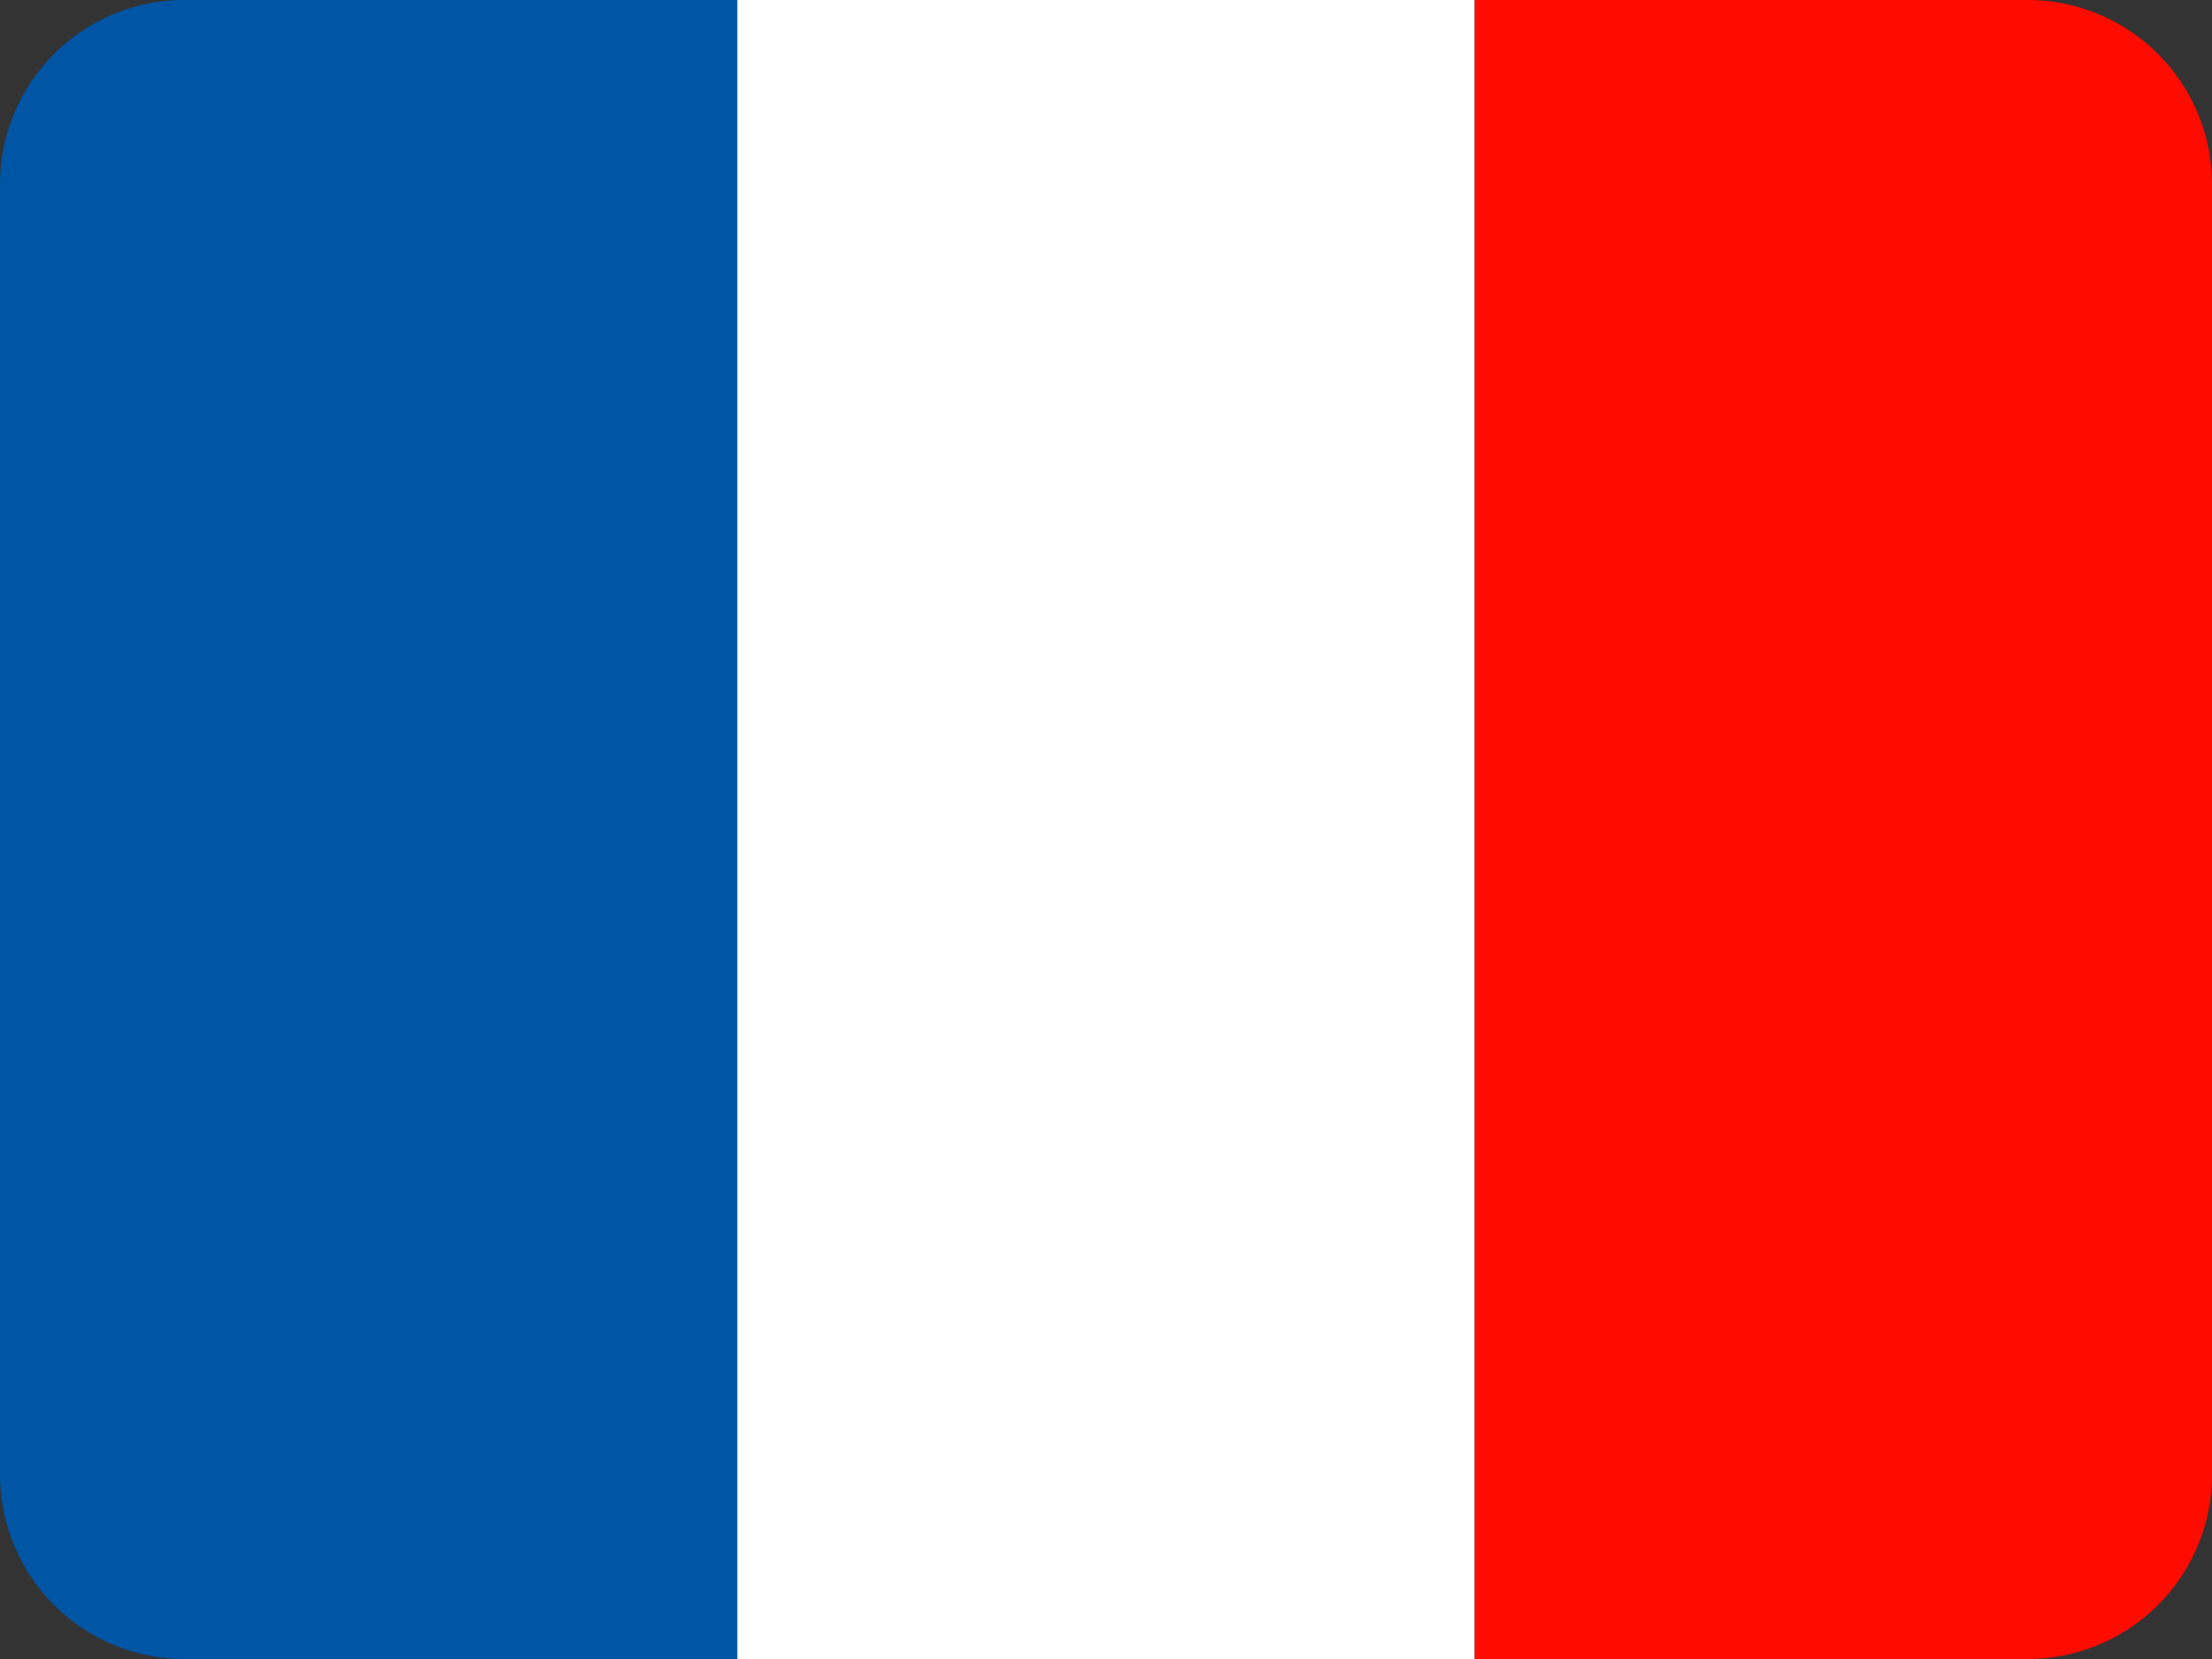
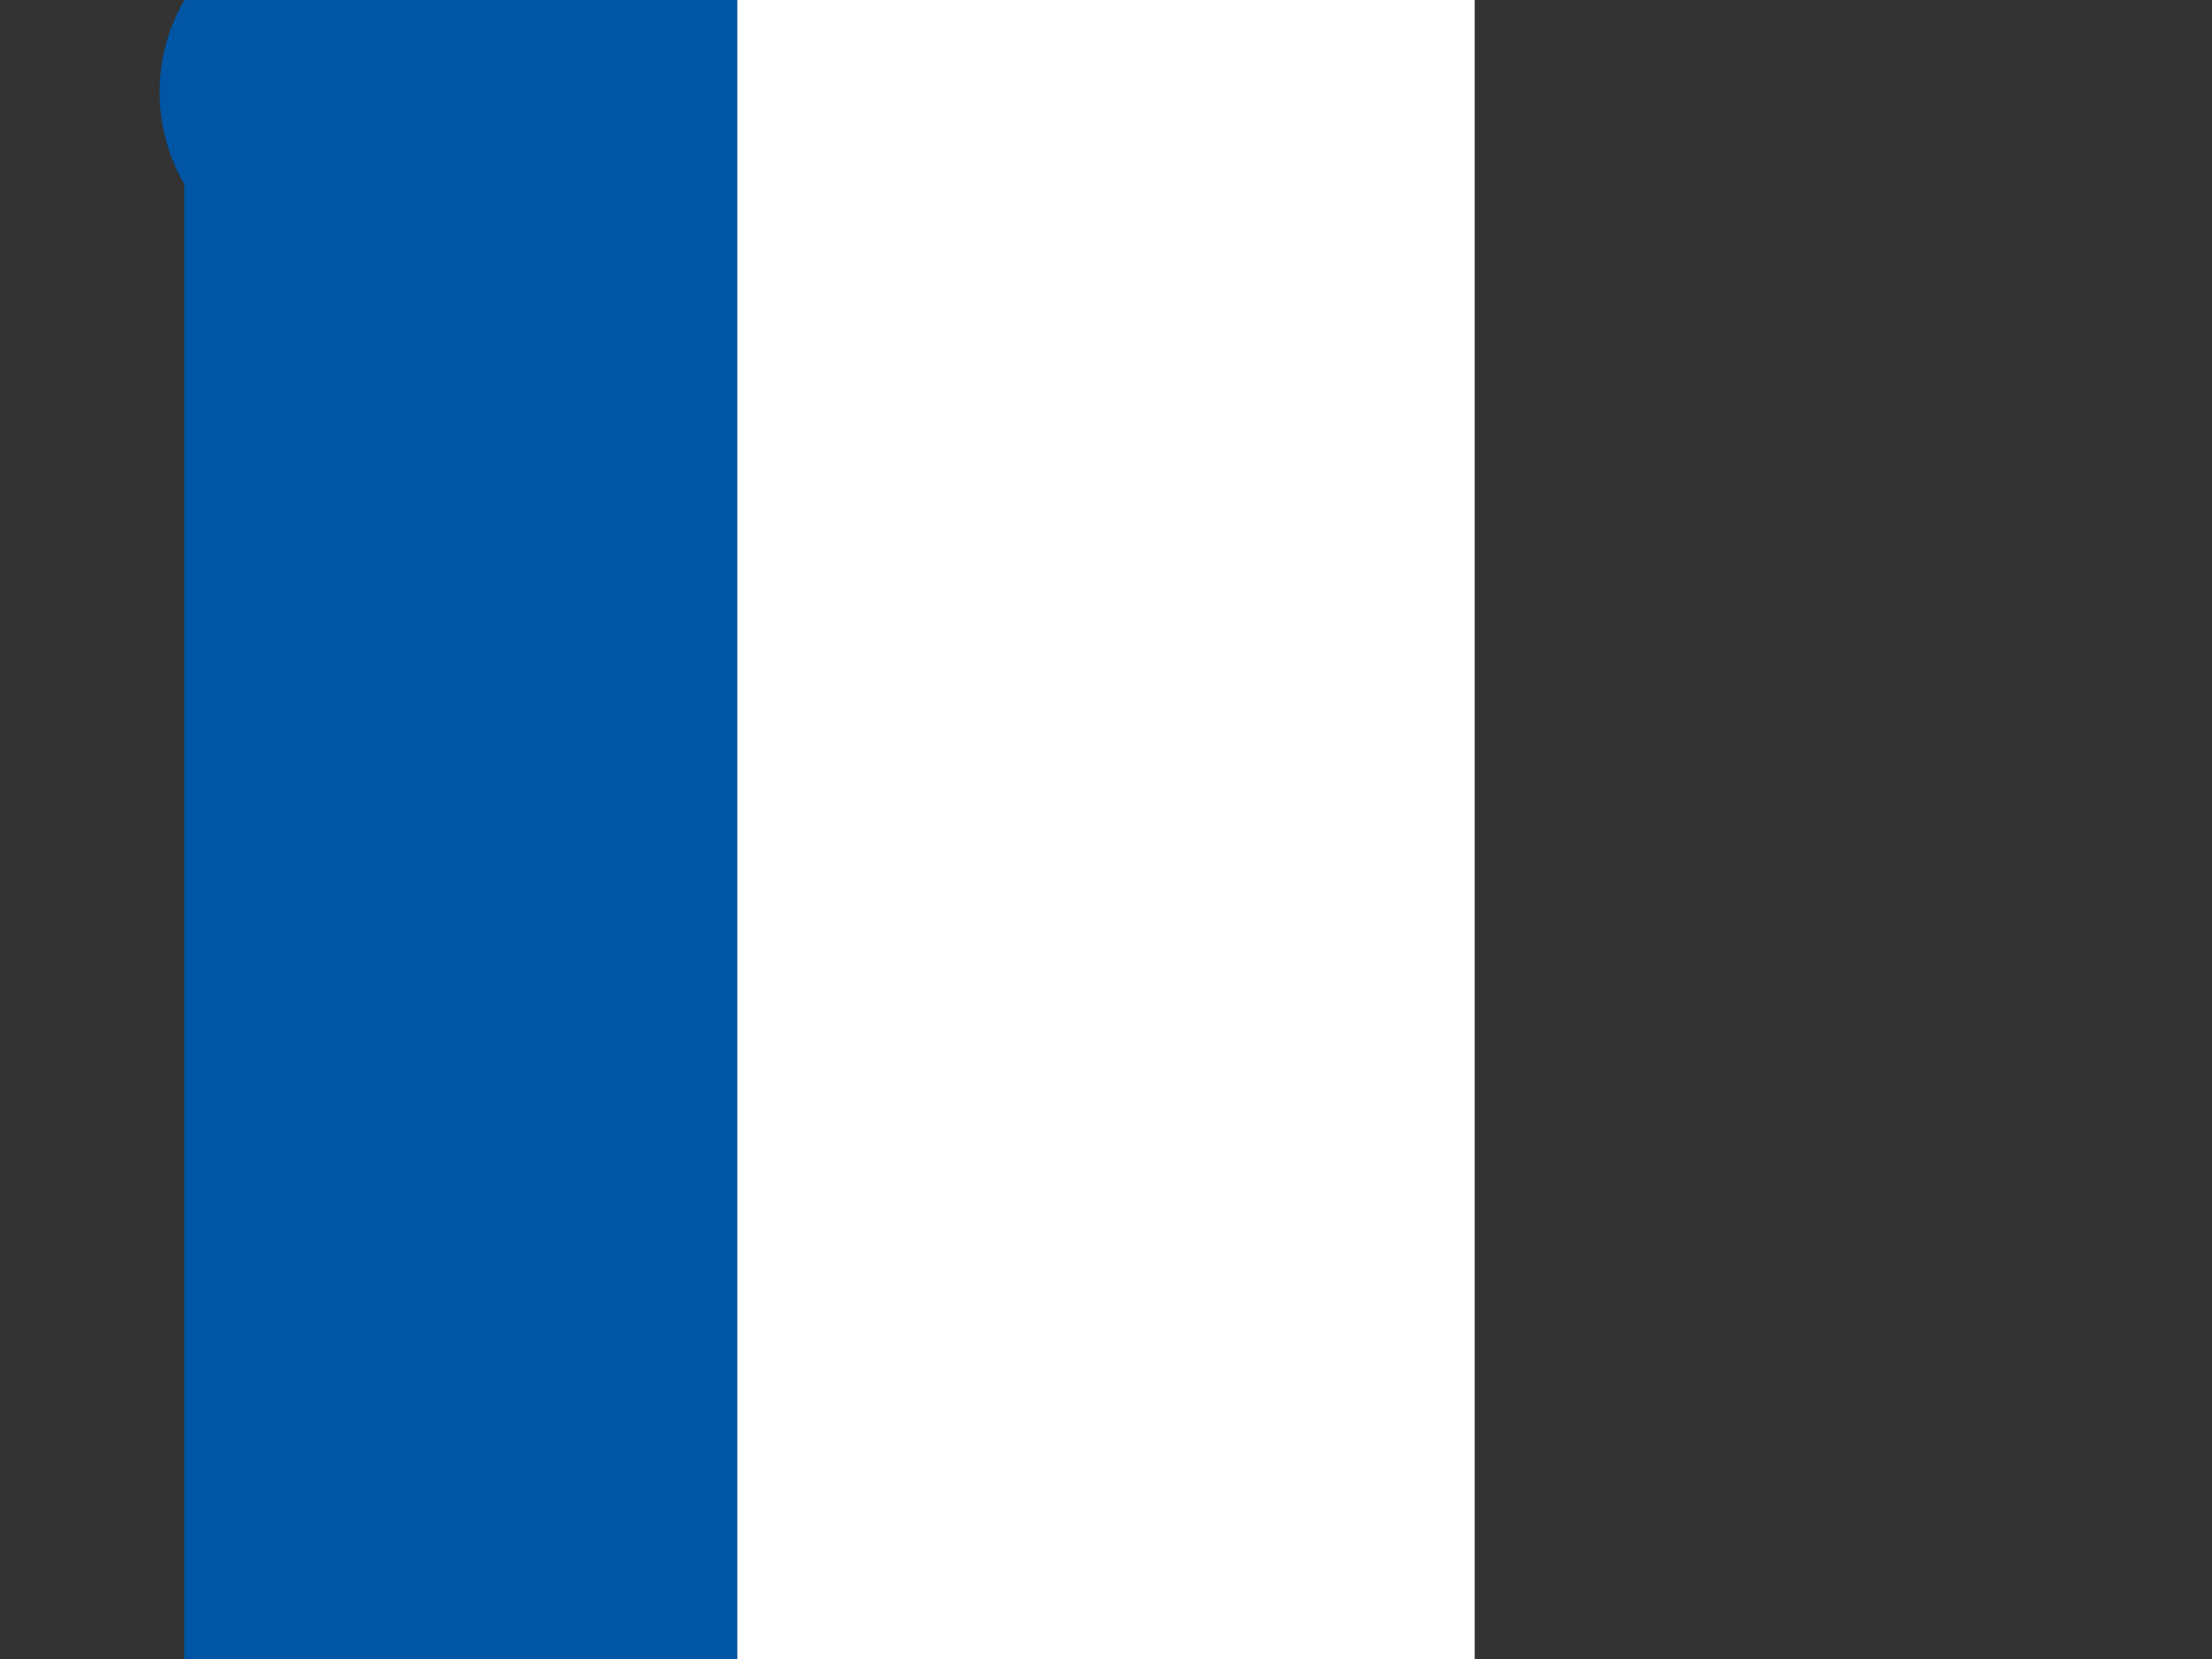
<svg xmlns="http://www.w3.org/2000/svg" width="24" height="18" viewBox="0 0 24 18">
  <rect x="0" y="0" width="24" height="18" fill="#333333" stroke="none" />
  <defs>
    <style>.a{fill:#0055a4;}.b{fill:#fff;}.c{fill:#ff0b00;}</style>
  </defs>
  <g transform="translate(-250 -2337)">
-     <path class="a" d="M2,0H8A0,0,0,0,1,8,0V18a0,0,0,0,1,0,0H2a2,2,0,0,1-2-2V2A2,2,0,0,1,2,0Z" transform="translate(250 2337)" />
+     <path class="a" d="M2,0H8A0,0,0,0,1,8,0V18a0,0,0,0,1,0,0H2V2A2,2,0,0,1,2,0Z" transform="translate(250 2337)" />
    <rect class="b" width="8" height="18" transform="translate(258 2337)" />
-     <path class="c" d="M0,0H6A2,2,0,0,1,8,2V16a2,2,0,0,1-2,2H0a0,0,0,0,1,0,0V0A0,0,0,0,1,0,0Z" transform="translate(266 2337)" />
  </g>
</svg>